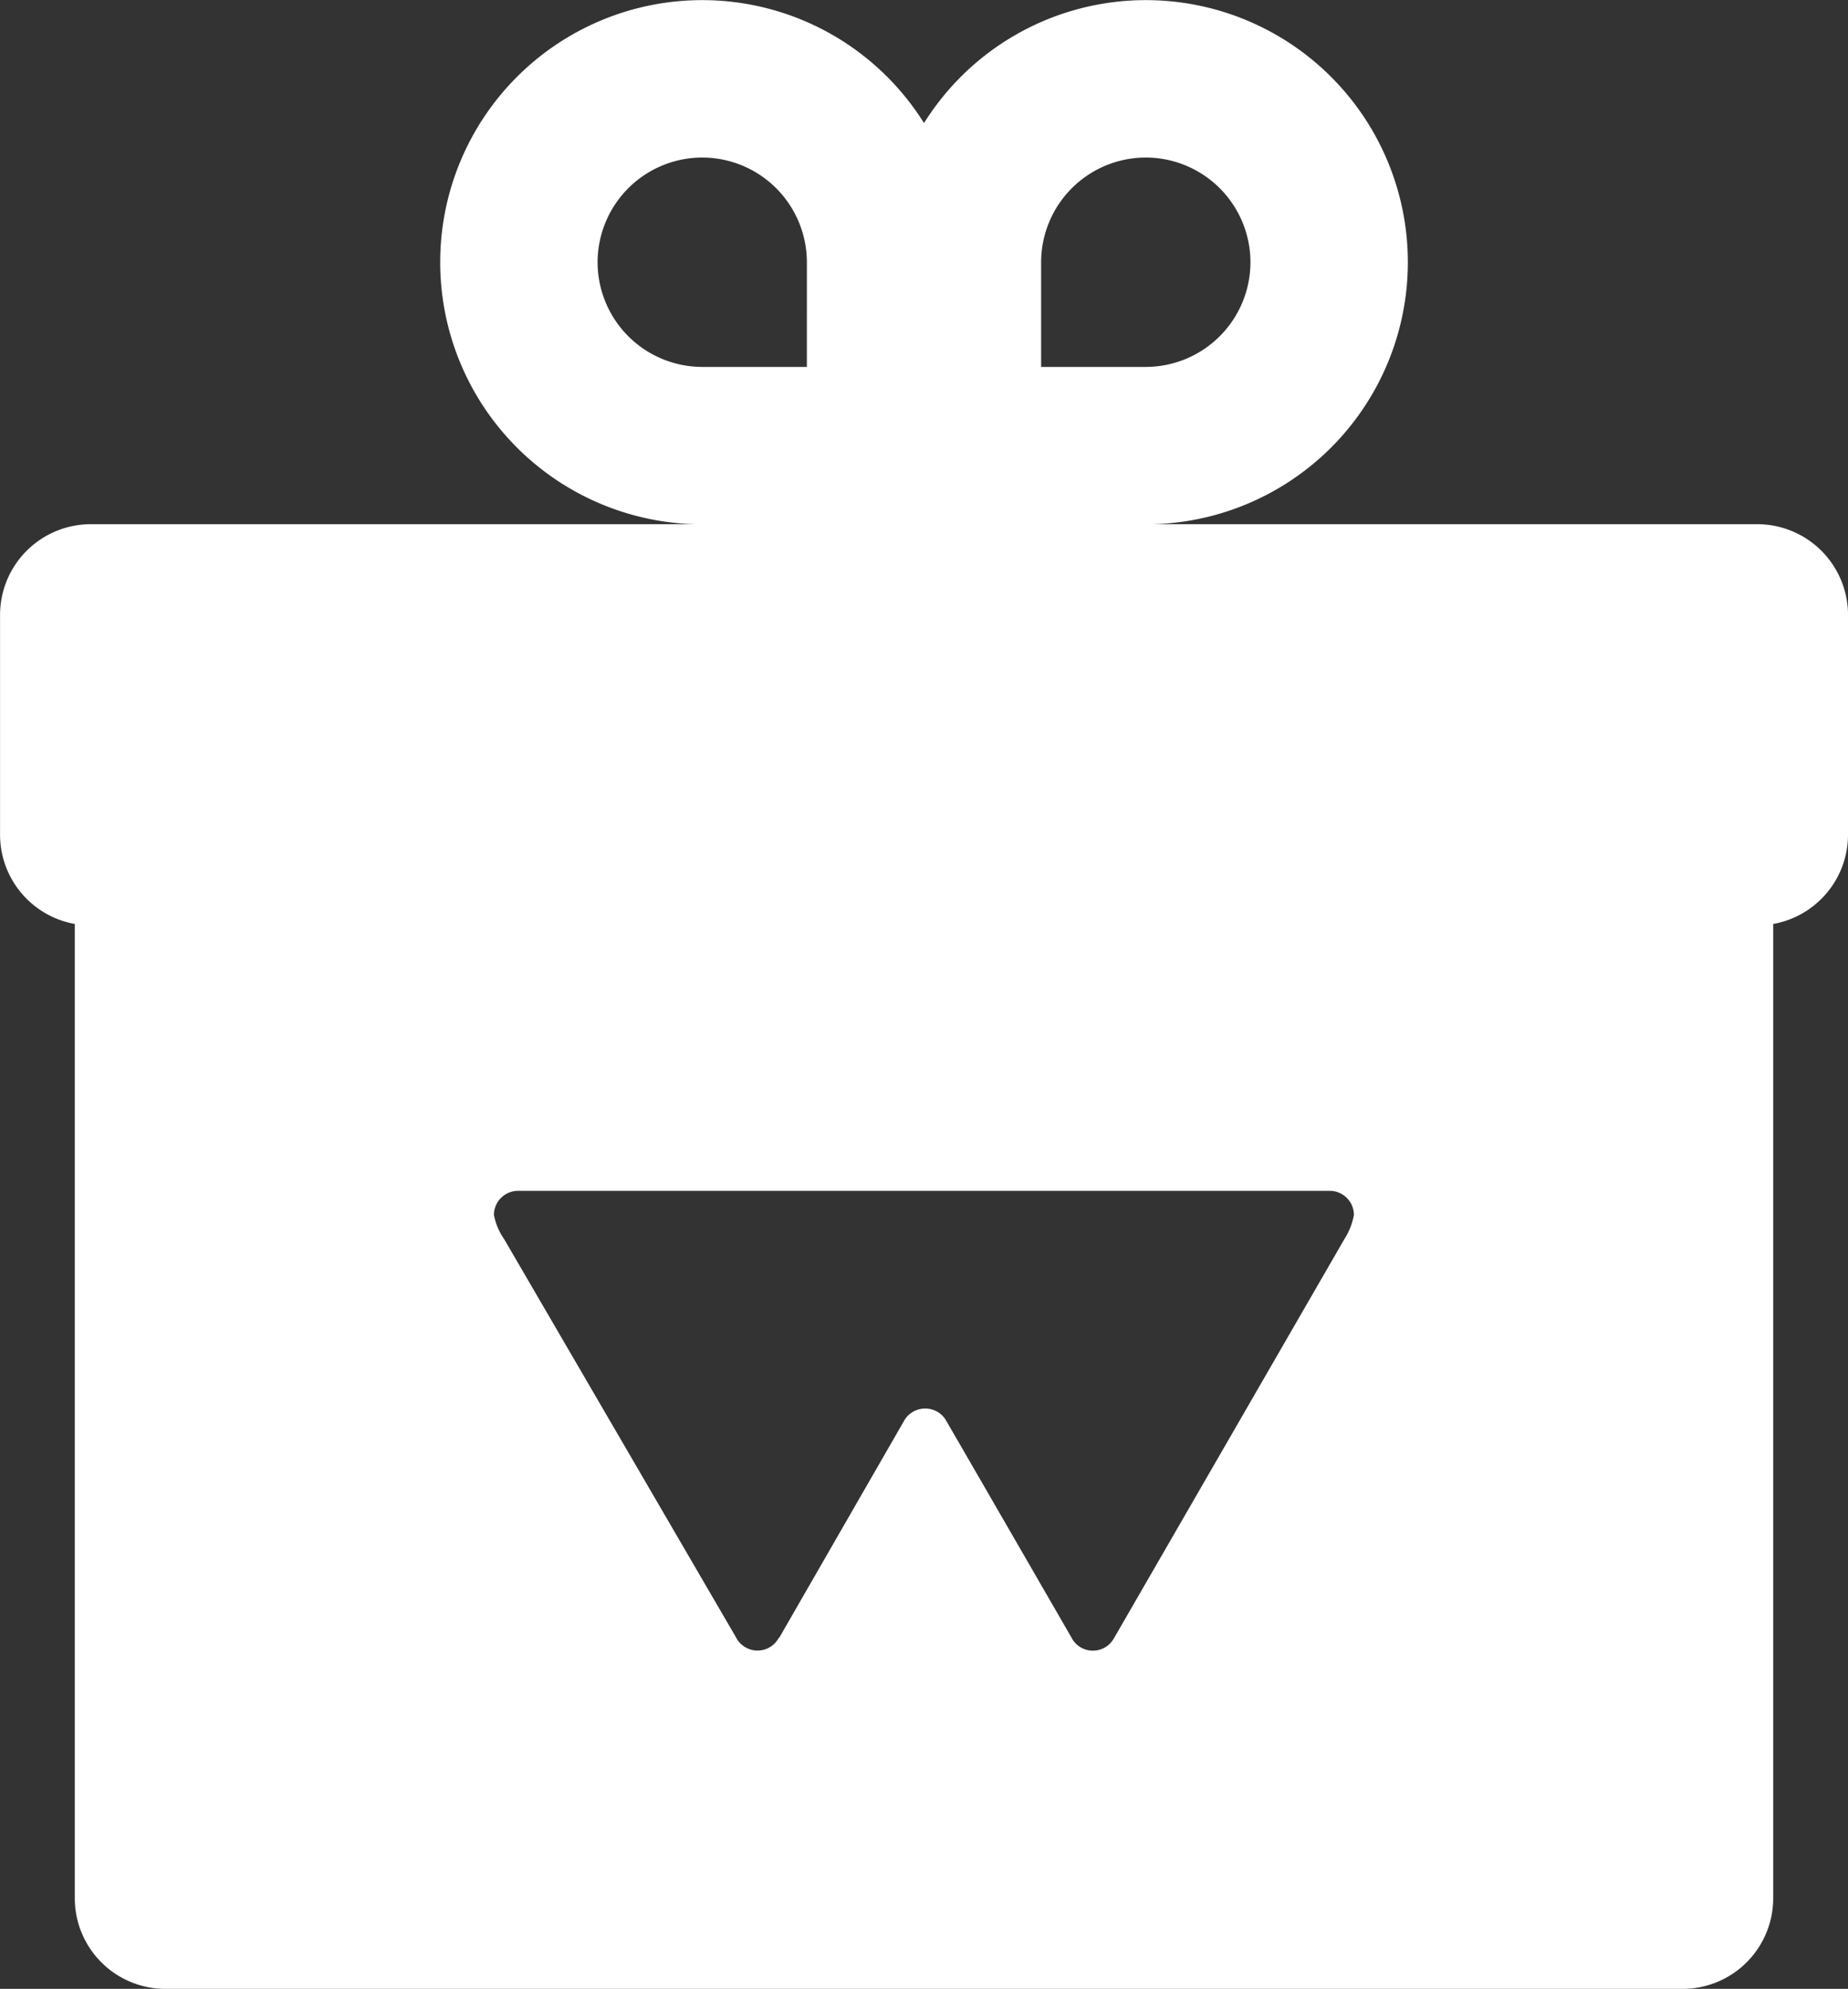
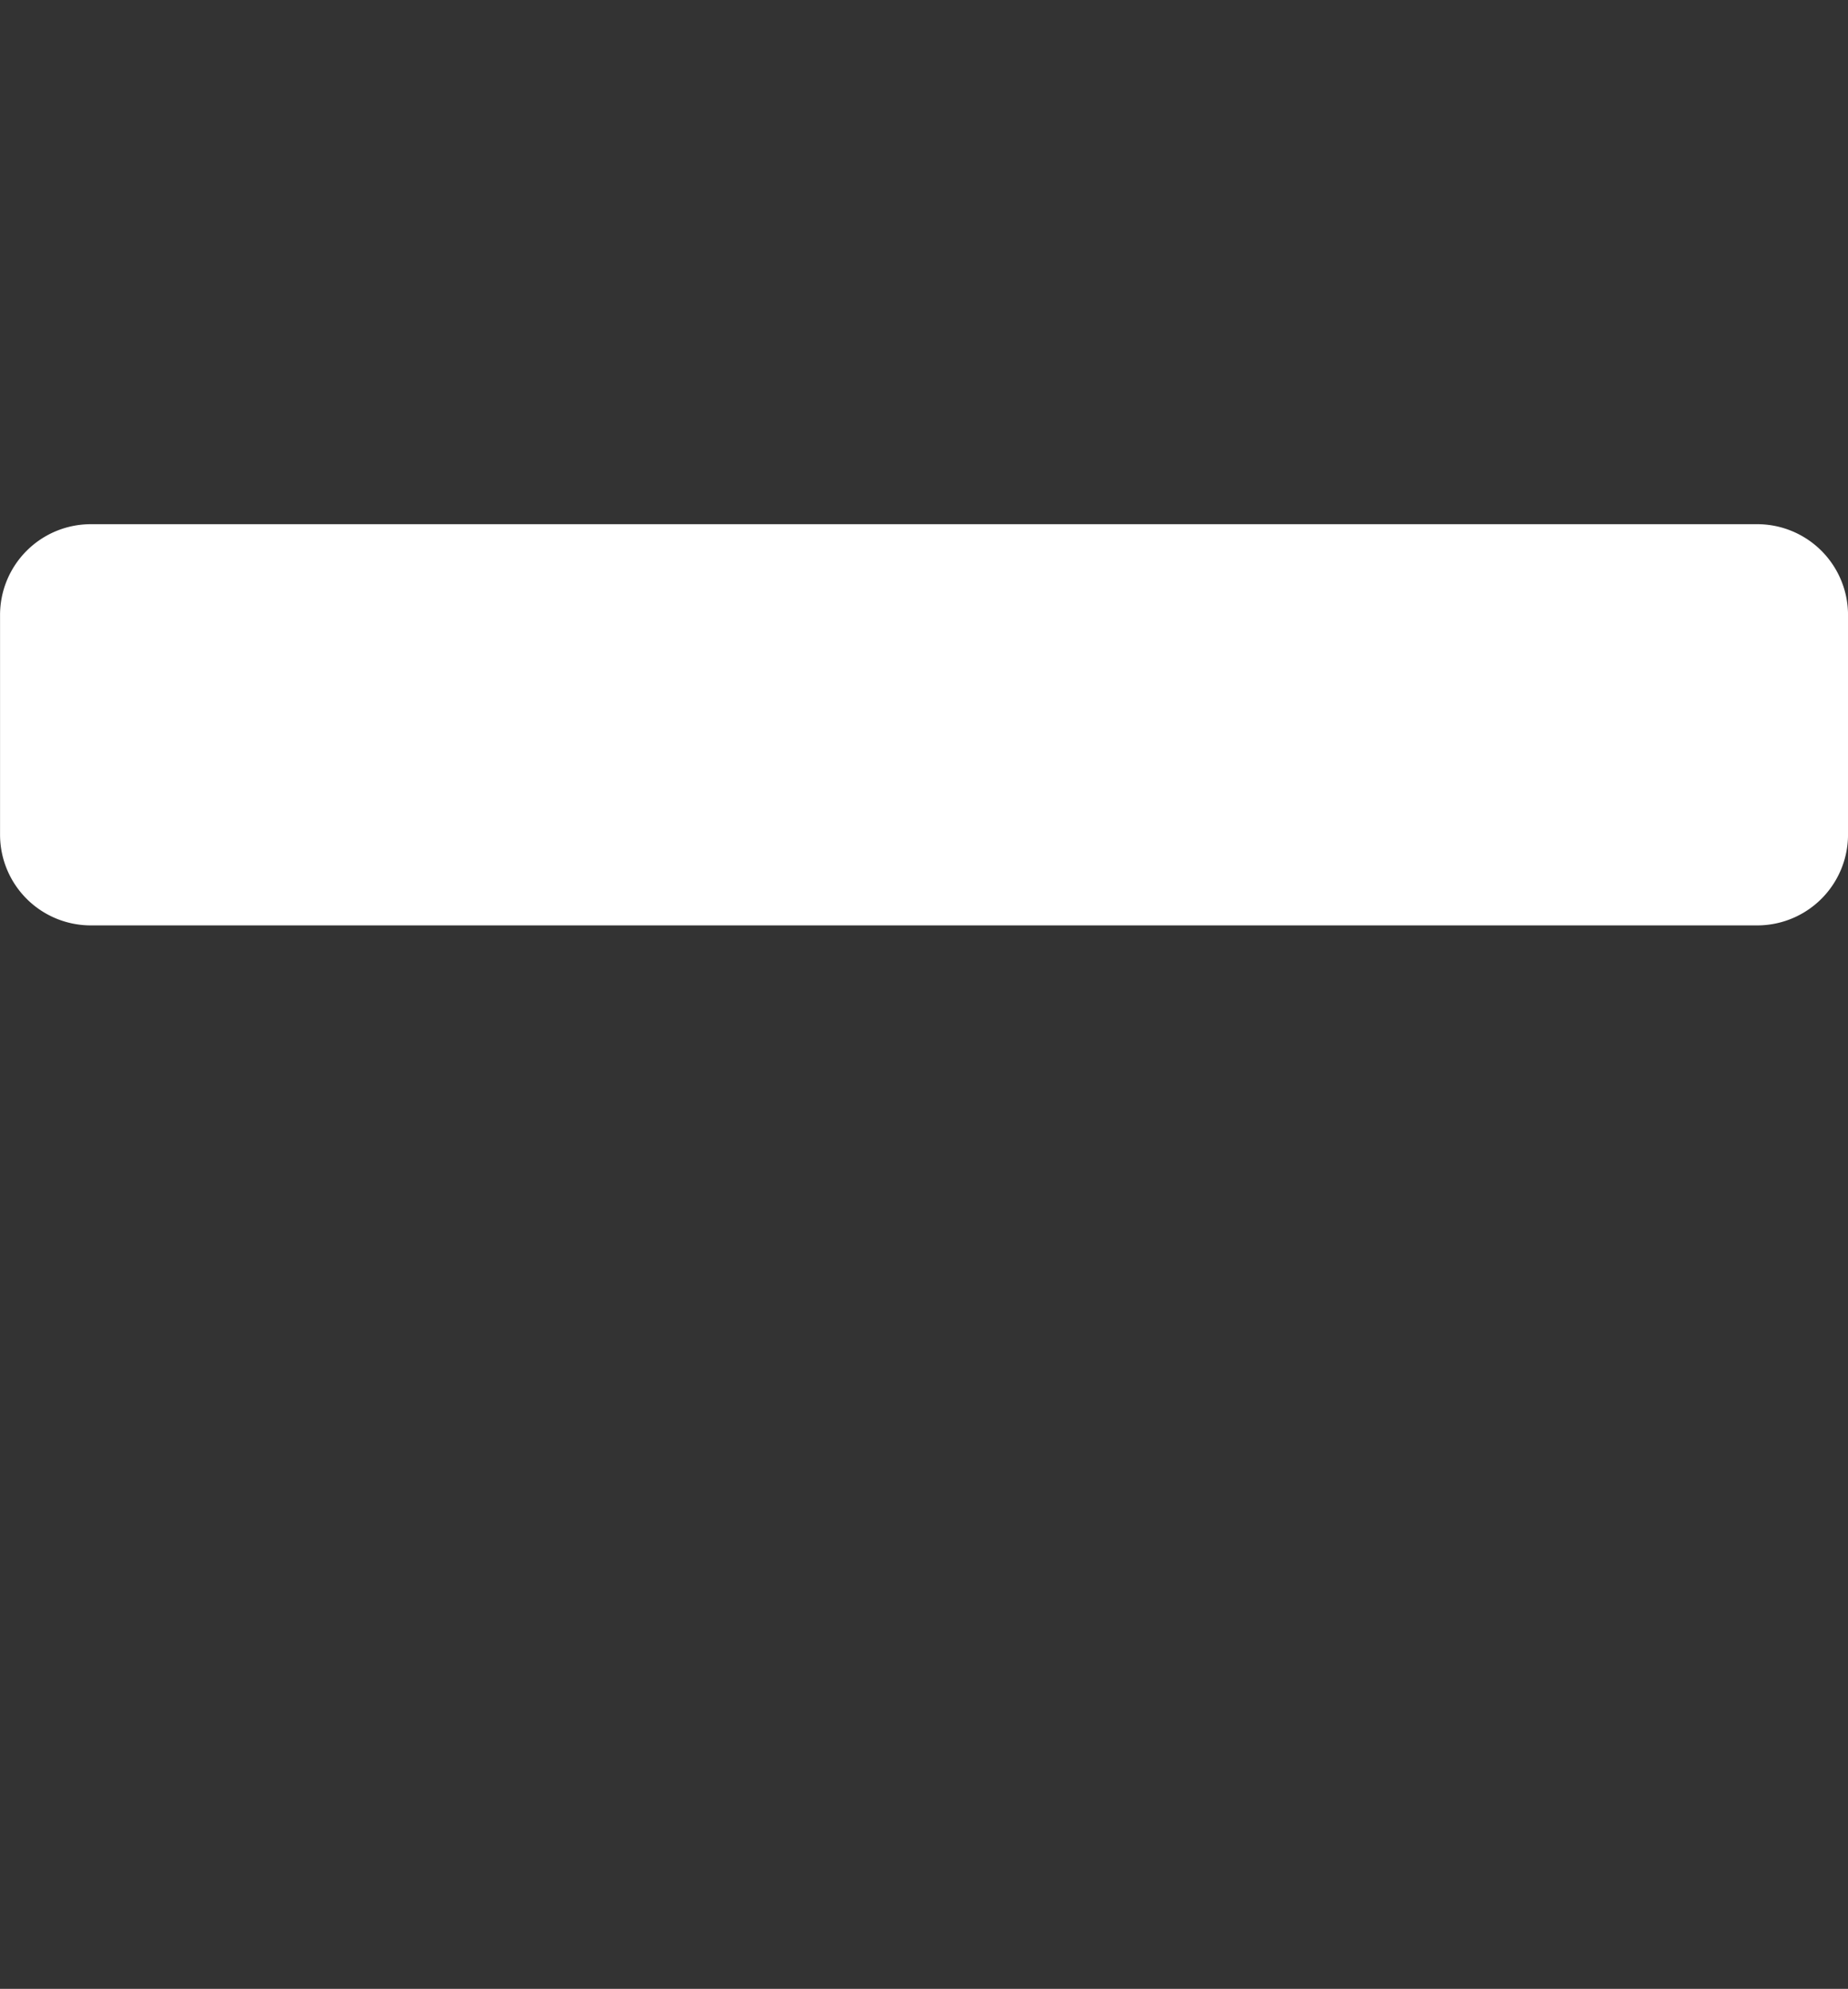
<svg xmlns="http://www.w3.org/2000/svg" width="77.161" height="83.02" viewBox="0 0 77.161 83.02">
  <rect x="0" y="0" width="77.161" height="83.02" fill="#333333" stroke="none" />
  <g transform="translate(-25.847 -556.636)">
    <path d="M324.229-75.488h-69.6a3.79,3.79,0,0,1-3.78-3.78v-9.188a3.791,3.791,0,0,1,3.78-3.779h69.6a3.791,3.791,0,0,1,3.78,3.779v9.188a3.791,3.791,0,0,1-3.78,3.78" transform="translate(-225 670.752)" fill="#fff" />
-     <path d="M-232.865,222.765H-296.22a3.784,3.784,0,0,1-3.78-3.78V173.78a3.784,3.784,0,0,1,3.78-3.78h63.355a3.784,3.784,0,0,1,3.78,3.78v45.205A3.784,3.784,0,0,1-232.865,222.765Zm-31.626-24.225a1.01,1.01,0,0,1,.833.438c.032.045,5.214,9.019,5.266,9.11a1,1,0,0,0,.9.559,1,1,0,0,0,.881-.52l.005-.006,9.614-16.65a2.788,2.788,0,0,0,.4-1.011,1.01,1.01,0,0,0-1.011-1.006h-33.889a1.008,1.008,0,0,0-1.008,1.006,2.644,2.644,0,0,0,.428,1.011l9.668,16.6a1.016,1.016,0,0,0,.909.572,1.008,1.008,0,0,0,.894-.54h.017l1.144-1.988c1.529-2.656,4.087-7.1,4.106-7.131A1.018,1.018,0,0,1-264.491,198.54Z" transform="translate(328.97 416.891)" fill="#fff" />
-     <path d="M298.689-98.8h-4.371v-4.371a4.375,4.375,0,0,1,4.371-4.369,4.376,4.376,0,0,1,4.369,4.369A4.375,4.375,0,0,1,298.689-98.8Zm-14.152,0h-4.369a4.374,4.374,0,0,1-4.369-4.371,4.375,4.375,0,0,1,4.369-4.369,4.375,4.375,0,0,1,4.369,4.369Zm14.152-15.311a10.924,10.924,0,0,0-9.261,5.133,10.922,10.922,0,0,0-9.26-5.133,10.941,10.941,0,0,0-10.941,10.94,10.94,10.94,0,0,0,10.941,10.941h18.521a10.94,10.94,0,0,0,10.941-10.941,10.941,10.941,0,0,0-10.941-10.94" transform="translate(-225 670.752)" fill="#fff" />
  </g>
</svg>